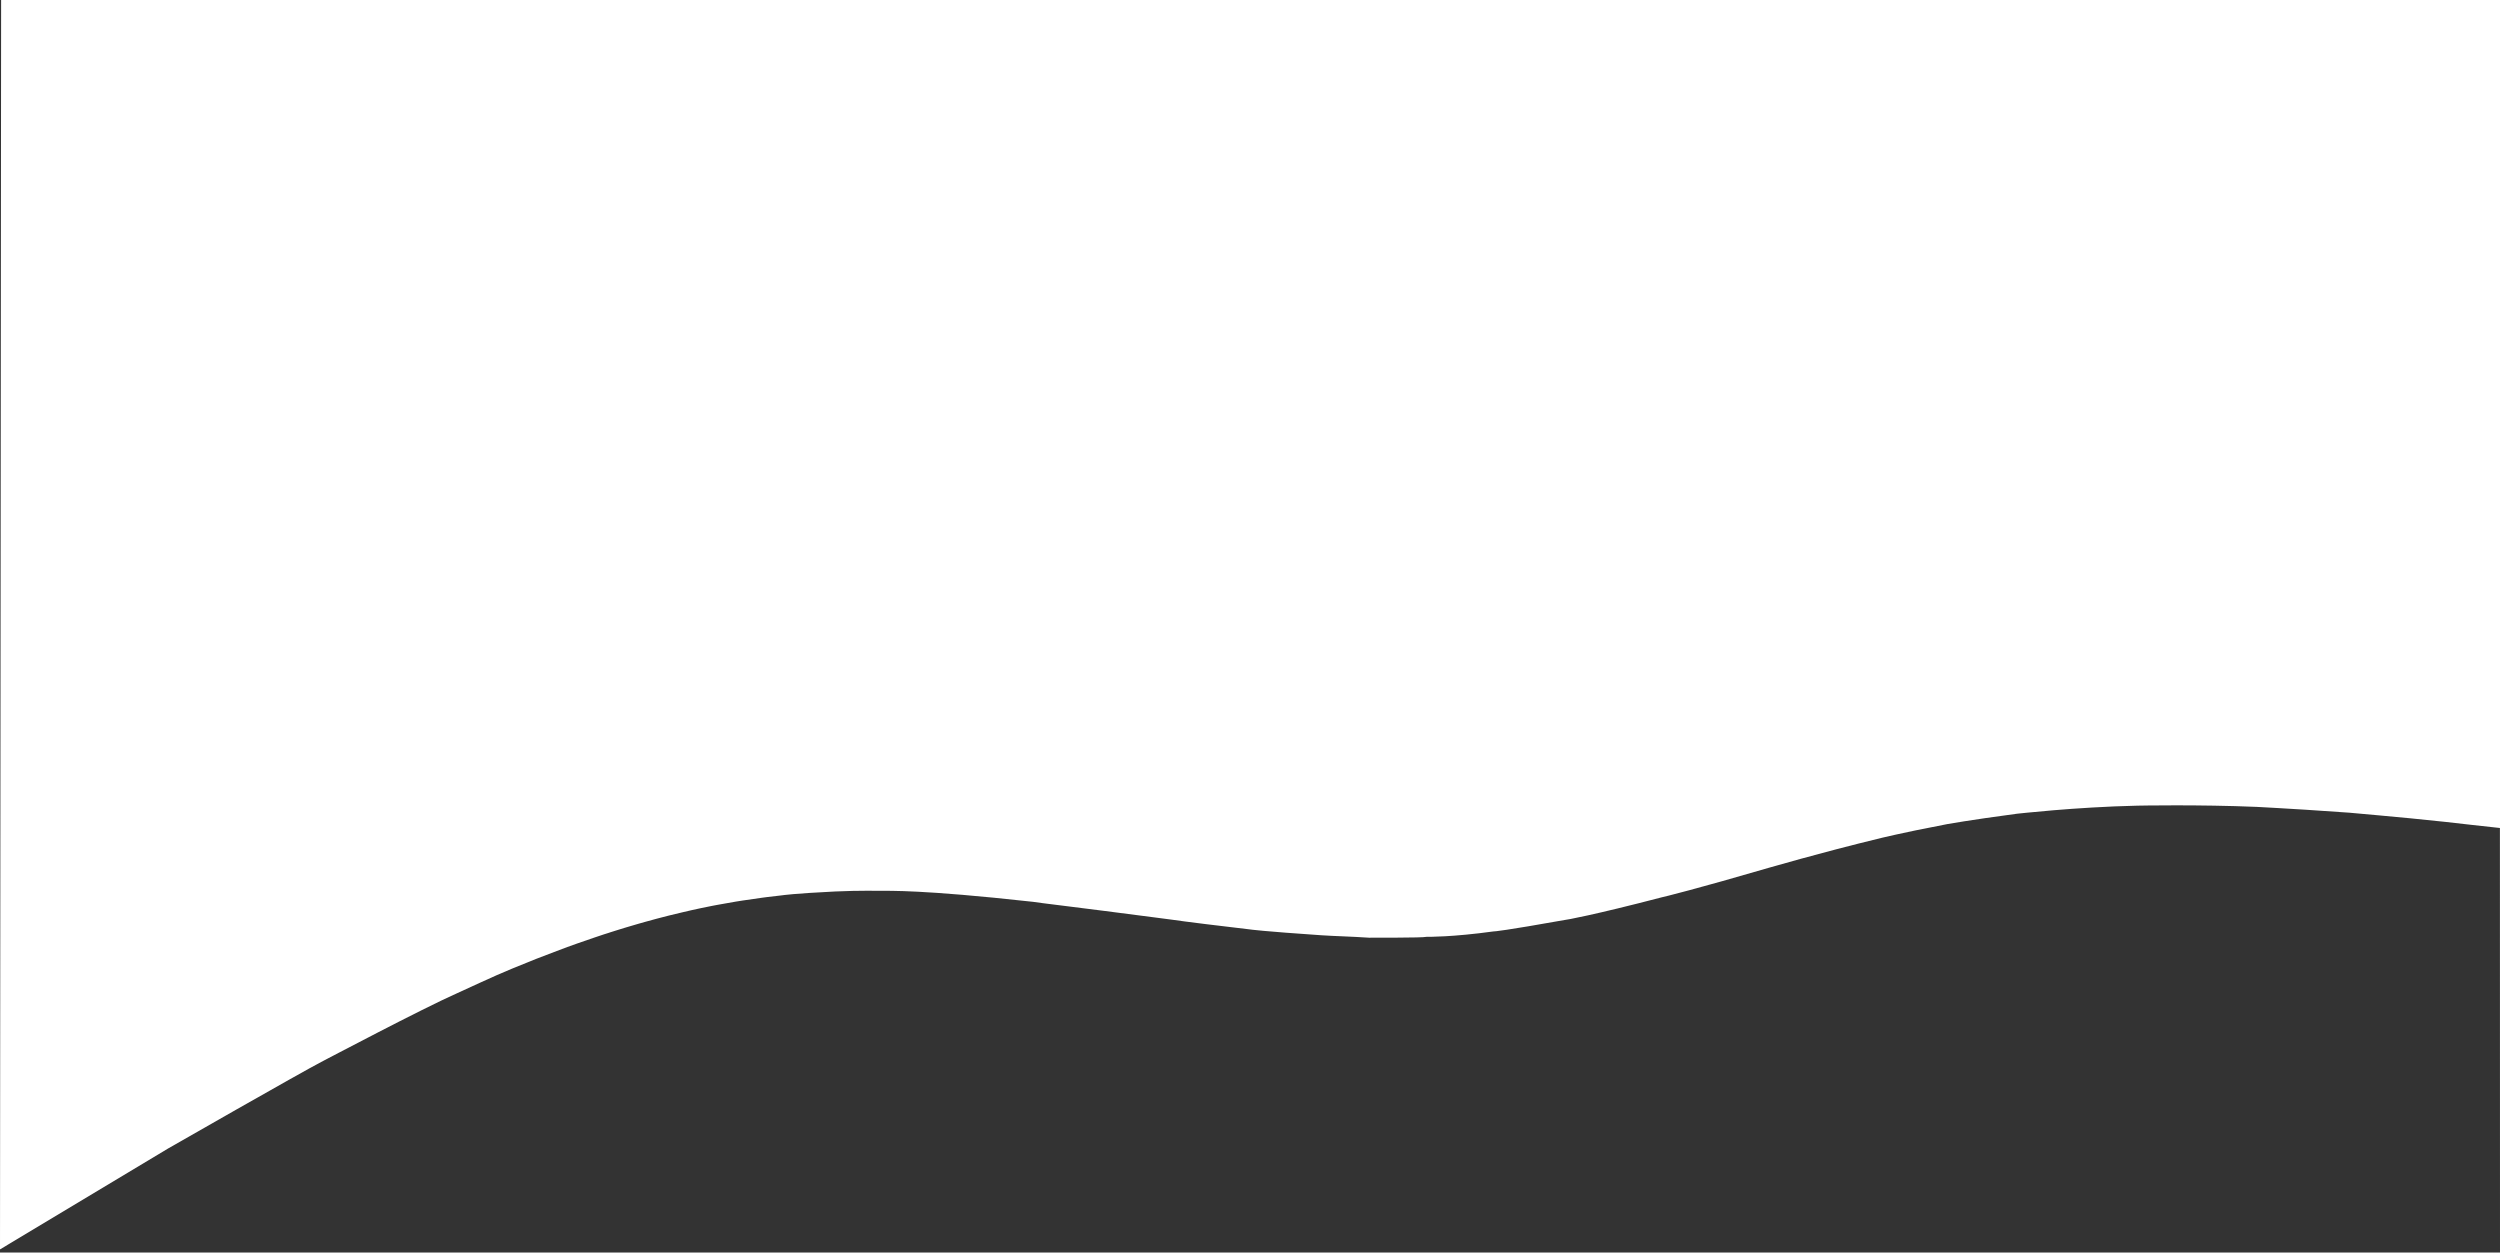
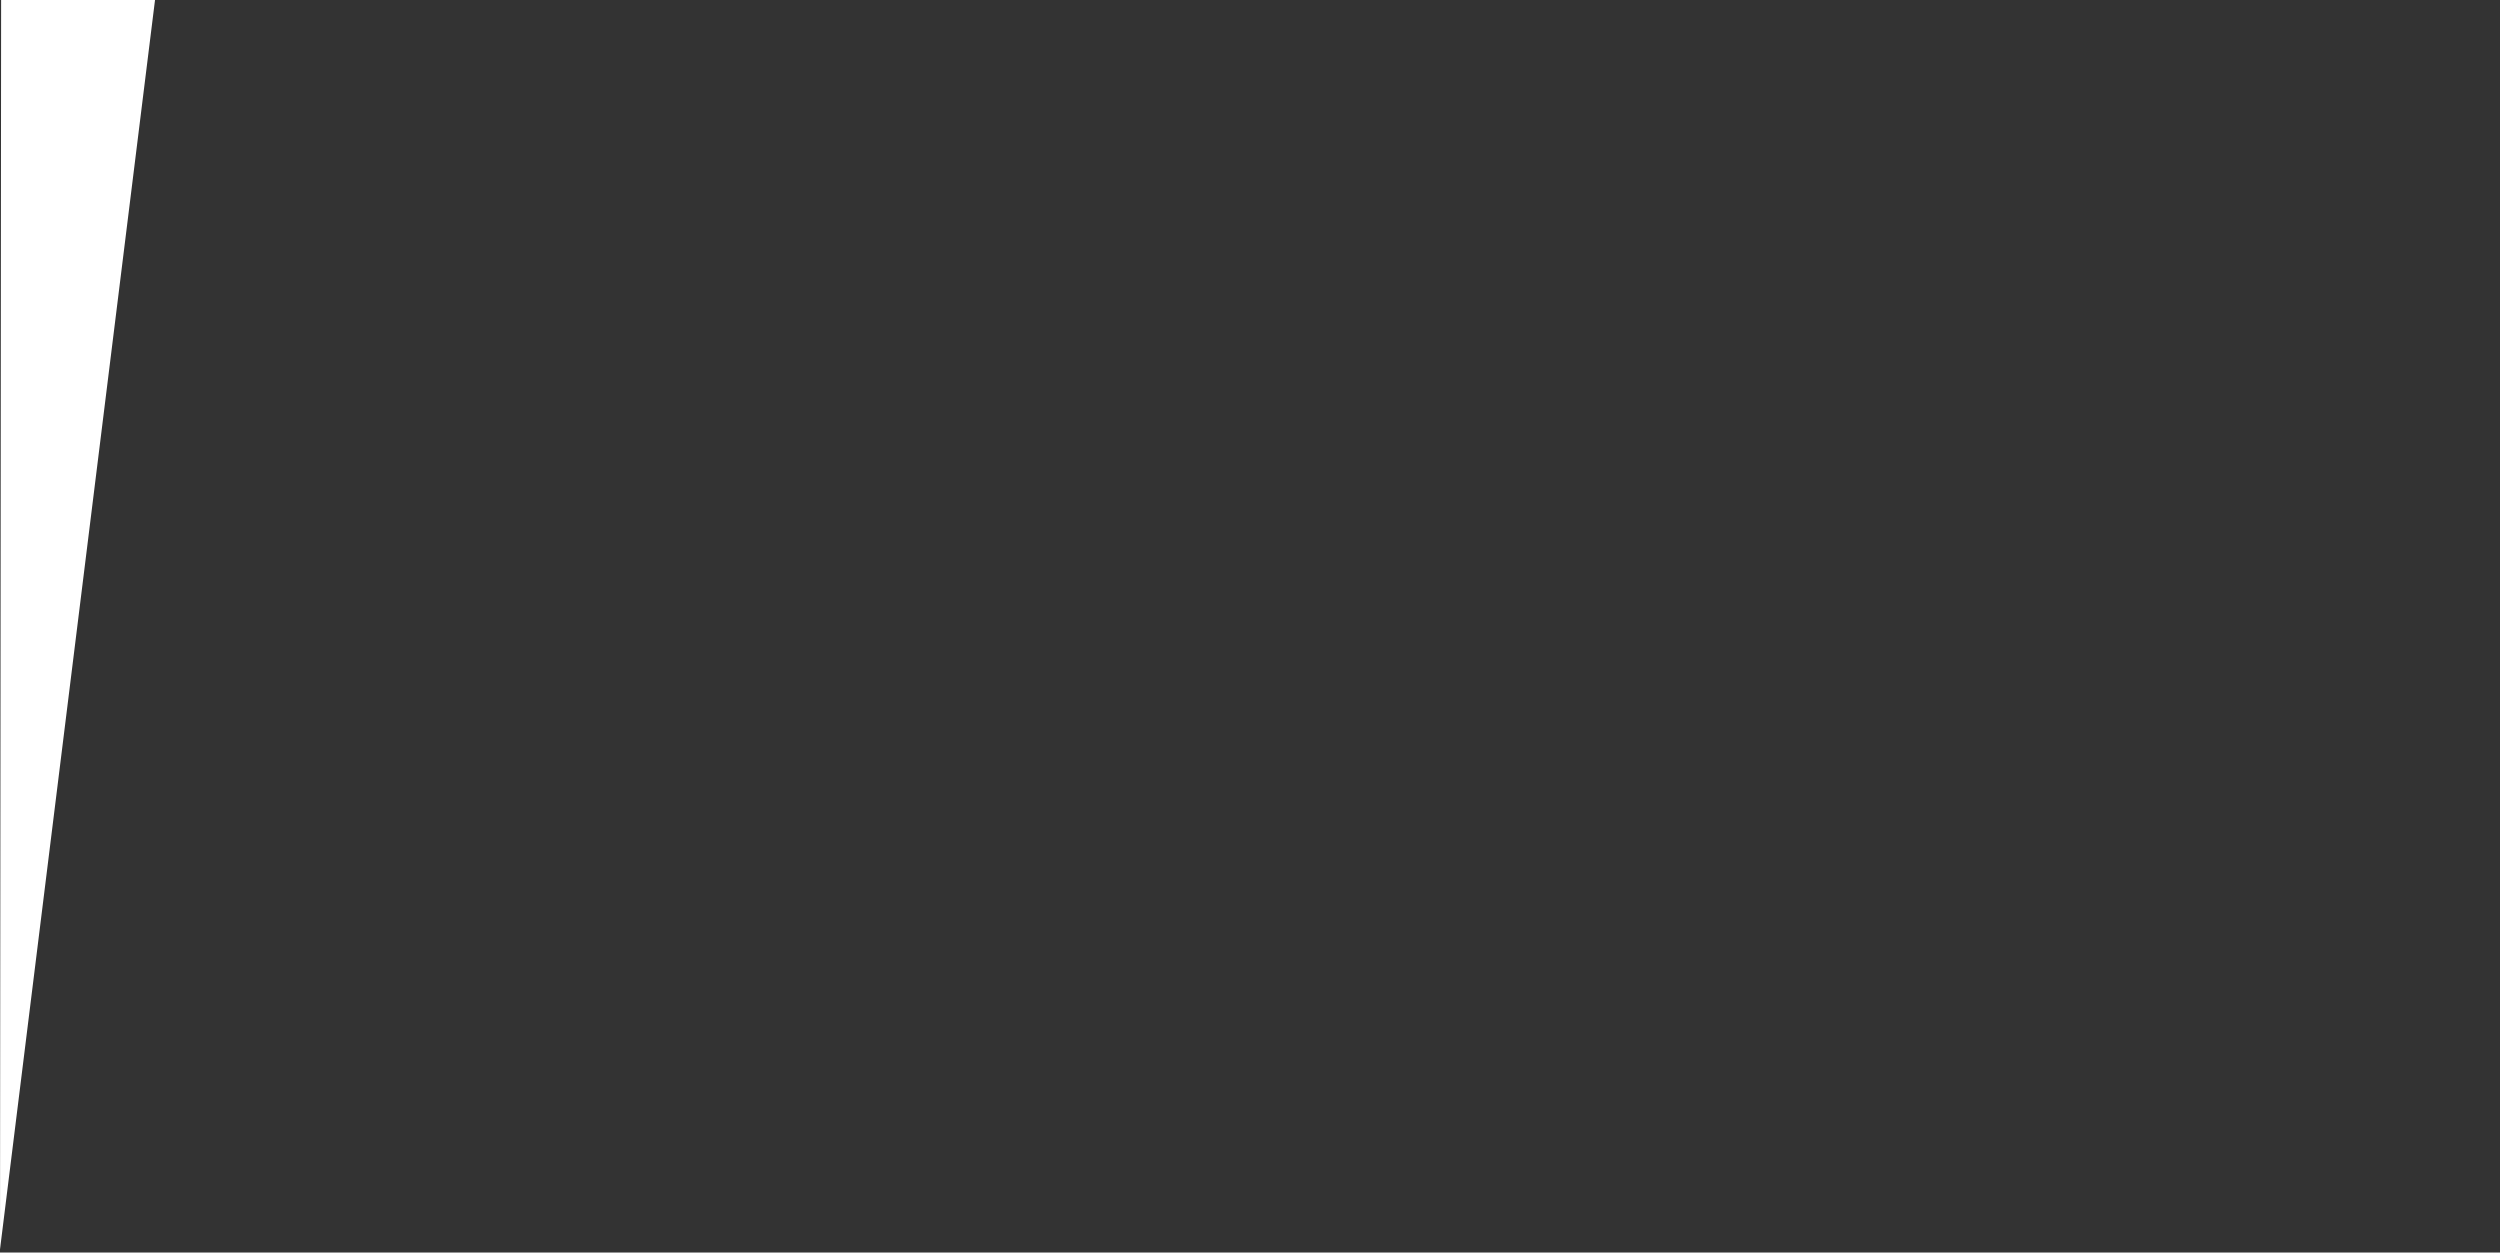
<svg xmlns="http://www.w3.org/2000/svg" width="1600.715" height="802" viewBox="0 0 1600.715 802">
  <rect x="0" y="0" width="1600.715" height="802" fill="#333333" stroke="none" />
-   <path id="Path_4784" data-name="Path 4784" d="M0,0H1600V802l-.055-271.849s-34.472-3.766-34.709-3.879c-30.672-3.338-61.324-5.763-61.705-5.914-44.588-3.18-58.5-3.552-59.107-3.712-36.98-1.575-75.6-.814-76.564-.792-40.3.914-76.8,5.187-77.035,5.152-31.291,4.17-44.458,6.643-44.586,6.629-32.937,6.34-41.394,8.779-41.777,8.74-43.156,10.483-71.666,19.129-72.047,19.094-46.281,13.542-68.656,19.035-68.908,19.014-44.057,11.5-61.89,14.638-62.506,14.594-38.588,6.876-44.946,7.352-45.545,7.316-26.187,3.622-41.837,3.468-42.637,3.437-2.881.749-34.944.486-36.928.572-11.771-.793-21.936-.975-30.633-1.567-37.561-2.559-45.566-3.691-45.943-3.772-50.779-6-39.577-4.973-60.49-7.611-49.461-6.5-75.442-9.487-78.217-10.033-72.734-8.069-92.386-6.8-93.955-7.062-22.721-.084-23.8.153-32.715.455-26.73,1.313-33.757,2.433-33.9,2.448-8.473.886-12.648,1.574-12.873,1.554-11.523,1.595-16.509,2.438-16.646,2.461-11.494,1.947-15,2.725-15.209,2.728-10.227,1.991-18.529,4-18.605,4.021-12.721,2.921-24.363,6.246-24.363,6.246l-4.707,1.335-3.309.973-5.264,1.559-3.533,1.094c-.965.273-2.485.821-2.627.82,0,0-2.667.881-2.82.887.129-.009-3.887,1.271-3.98,1.279-.03,0-5.948,1.978-6.047,2.026-.128-.014-11.327,3.913-11.387,3.933-5.01,1.631-25.186,9.493-26.205,9.834-2.064.8-15.125,6.123-15.3,6.2-10.543,4.227-33.127,14.866-35.17,15.728-22.992,10.184-84.508,42.773-85.871,43.4-15.131,7.875-99.324,56.1-99.324,56.1L-.715,799.976Z" transform="translate(0.715)" fill="#fff" />
+   <path id="Path_4784" data-name="Path 4784" d="M0,0H1600l-.055-271.849s-34.472-3.766-34.709-3.879c-30.672-3.338-61.324-5.763-61.705-5.914-44.588-3.18-58.5-3.552-59.107-3.712-36.98-1.575-75.6-.814-76.564-.792-40.3.914-76.8,5.187-77.035,5.152-31.291,4.17-44.458,6.643-44.586,6.629-32.937,6.34-41.394,8.779-41.777,8.74-43.156,10.483-71.666,19.129-72.047,19.094-46.281,13.542-68.656,19.035-68.908,19.014-44.057,11.5-61.89,14.638-62.506,14.594-38.588,6.876-44.946,7.352-45.545,7.316-26.187,3.622-41.837,3.468-42.637,3.437-2.881.749-34.944.486-36.928.572-11.771-.793-21.936-.975-30.633-1.567-37.561-2.559-45.566-3.691-45.943-3.772-50.779-6-39.577-4.973-60.49-7.611-49.461-6.5-75.442-9.487-78.217-10.033-72.734-8.069-92.386-6.8-93.955-7.062-22.721-.084-23.8.153-32.715.455-26.73,1.313-33.757,2.433-33.9,2.448-8.473.886-12.648,1.574-12.873,1.554-11.523,1.595-16.509,2.438-16.646,2.461-11.494,1.947-15,2.725-15.209,2.728-10.227,1.991-18.529,4-18.605,4.021-12.721,2.921-24.363,6.246-24.363,6.246l-4.707,1.335-3.309.973-5.264,1.559-3.533,1.094c-.965.273-2.485.821-2.627.82,0,0-2.667.881-2.82.887.129-.009-3.887,1.271-3.98,1.279-.03,0-5.948,1.978-6.047,2.026-.128-.014-11.327,3.913-11.387,3.933-5.01,1.631-25.186,9.493-26.205,9.834-2.064.8-15.125,6.123-15.3,6.2-10.543,4.227-33.127,14.866-35.17,15.728-22.992,10.184-84.508,42.773-85.871,43.4-15.131,7.875-99.324,56.1-99.324,56.1L-.715,799.976Z" transform="translate(0.715)" fill="#fff" />
</svg>